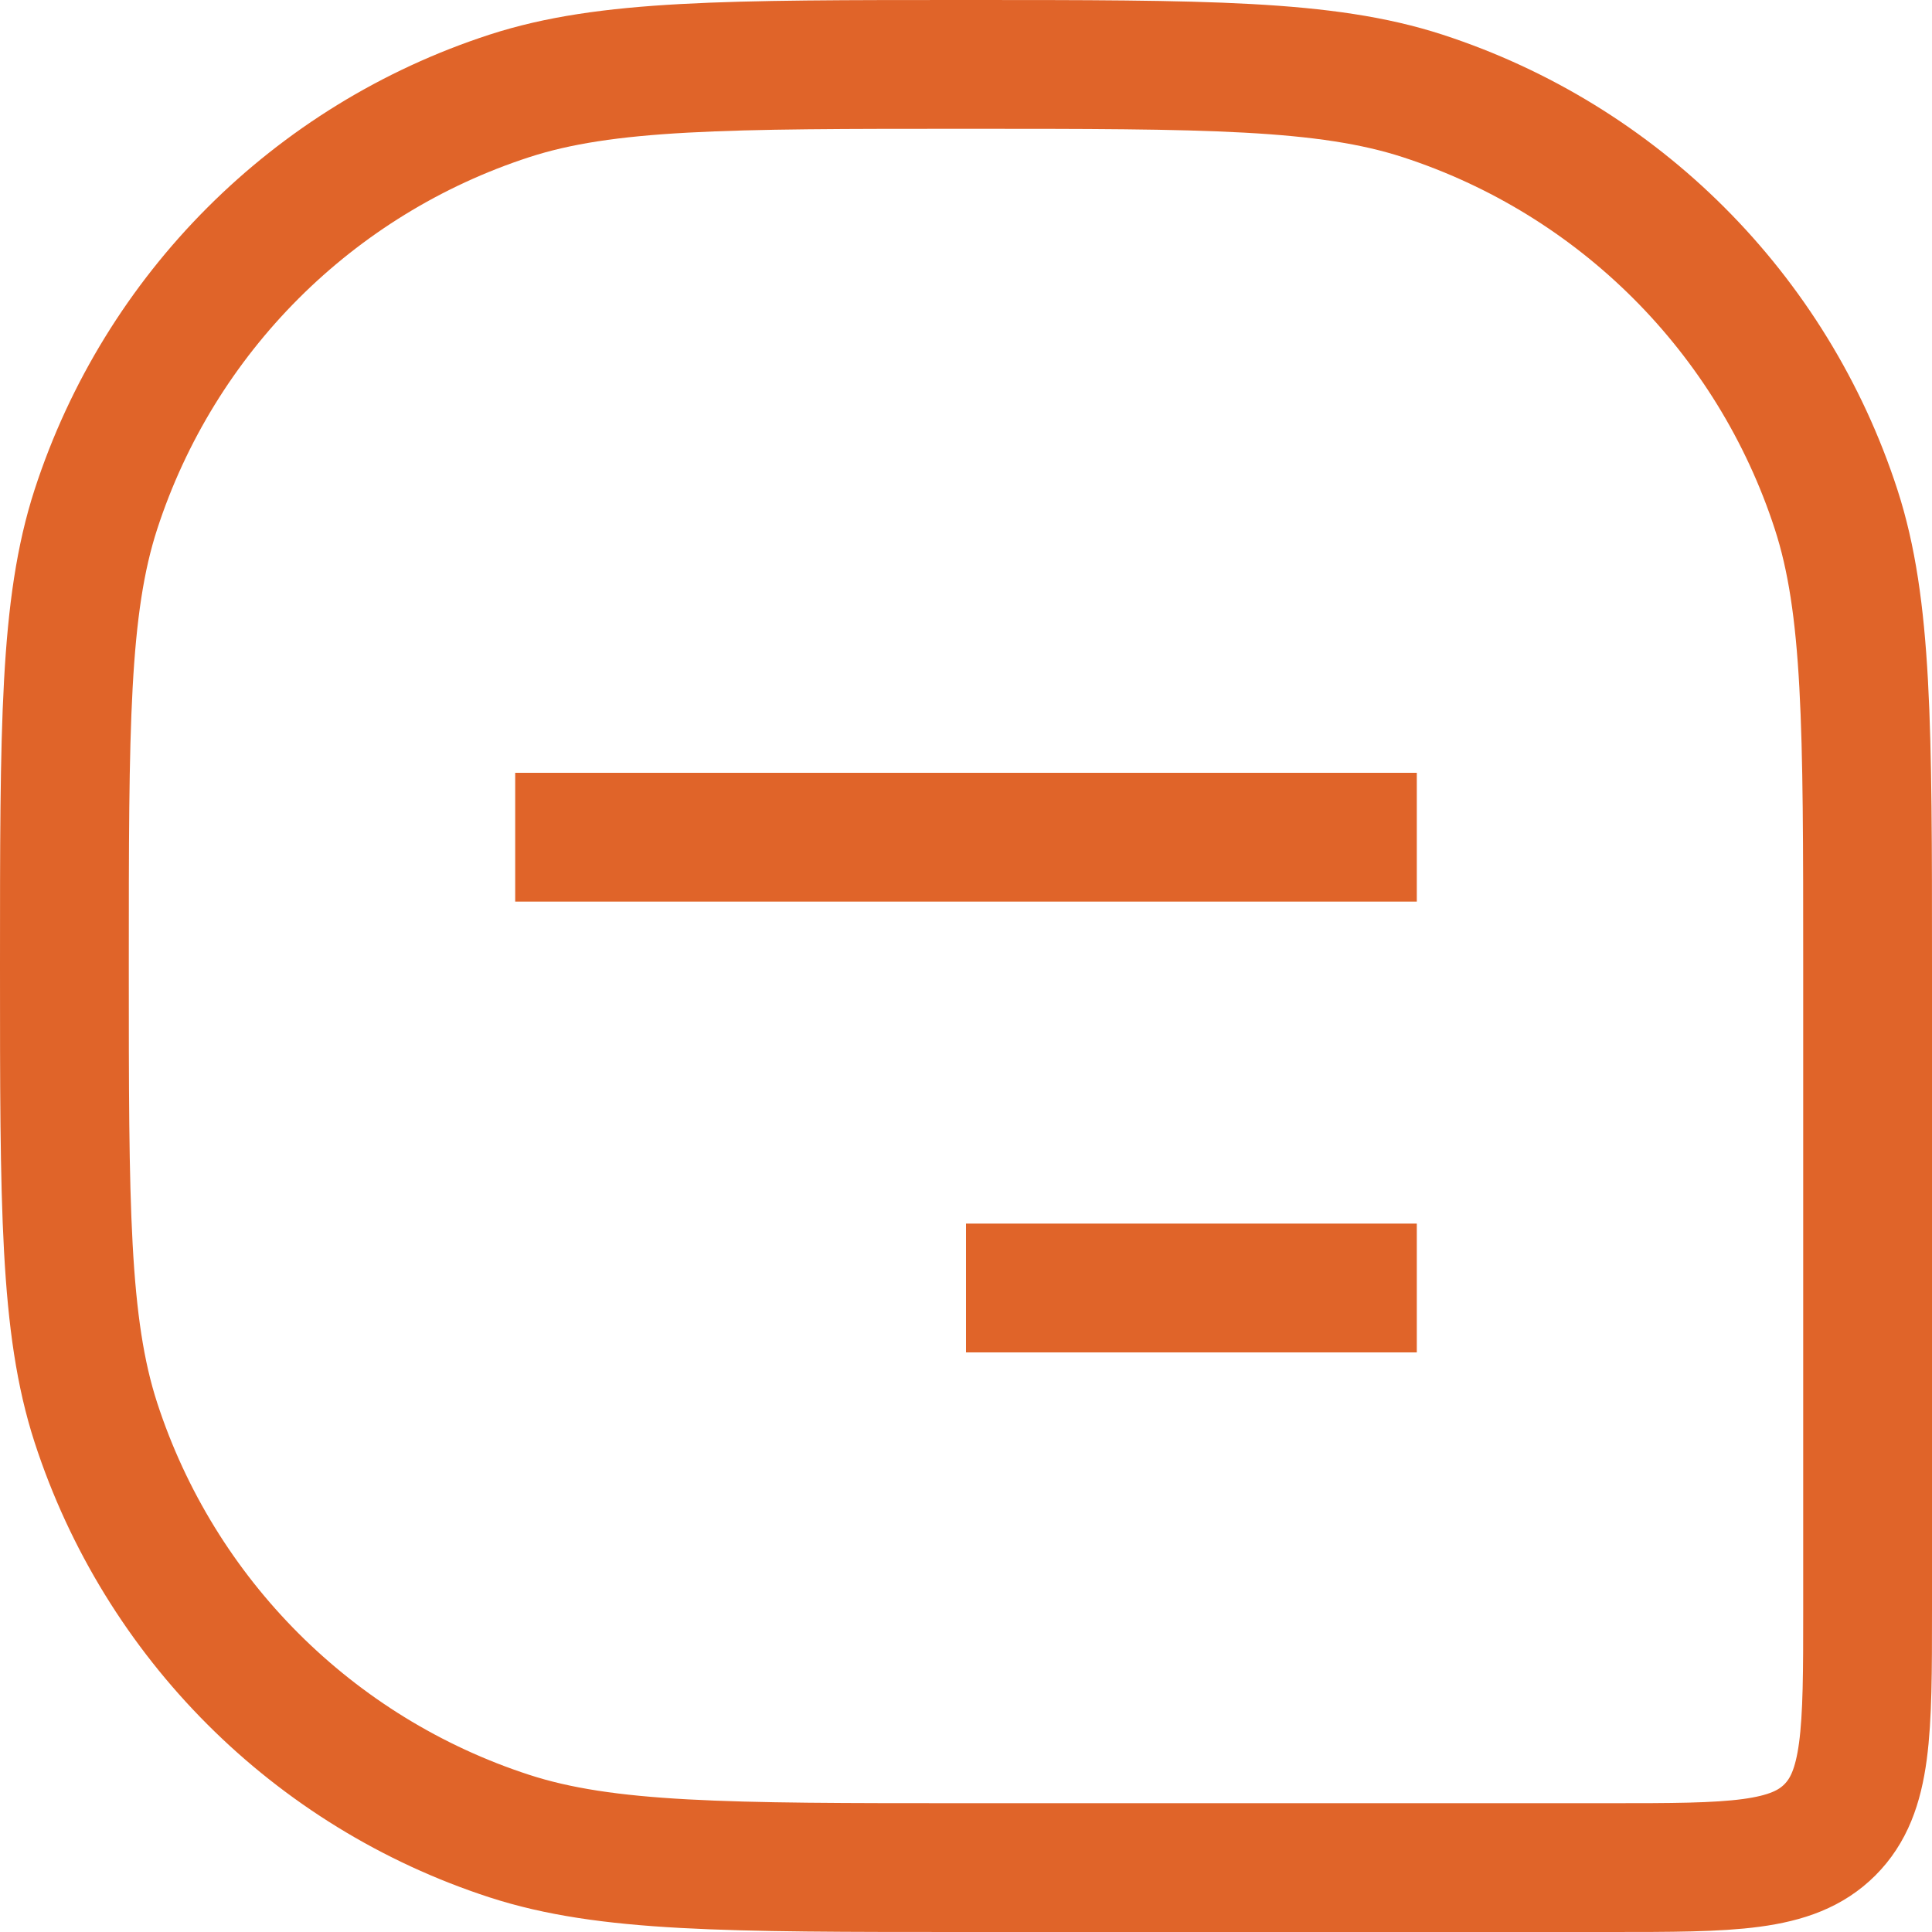
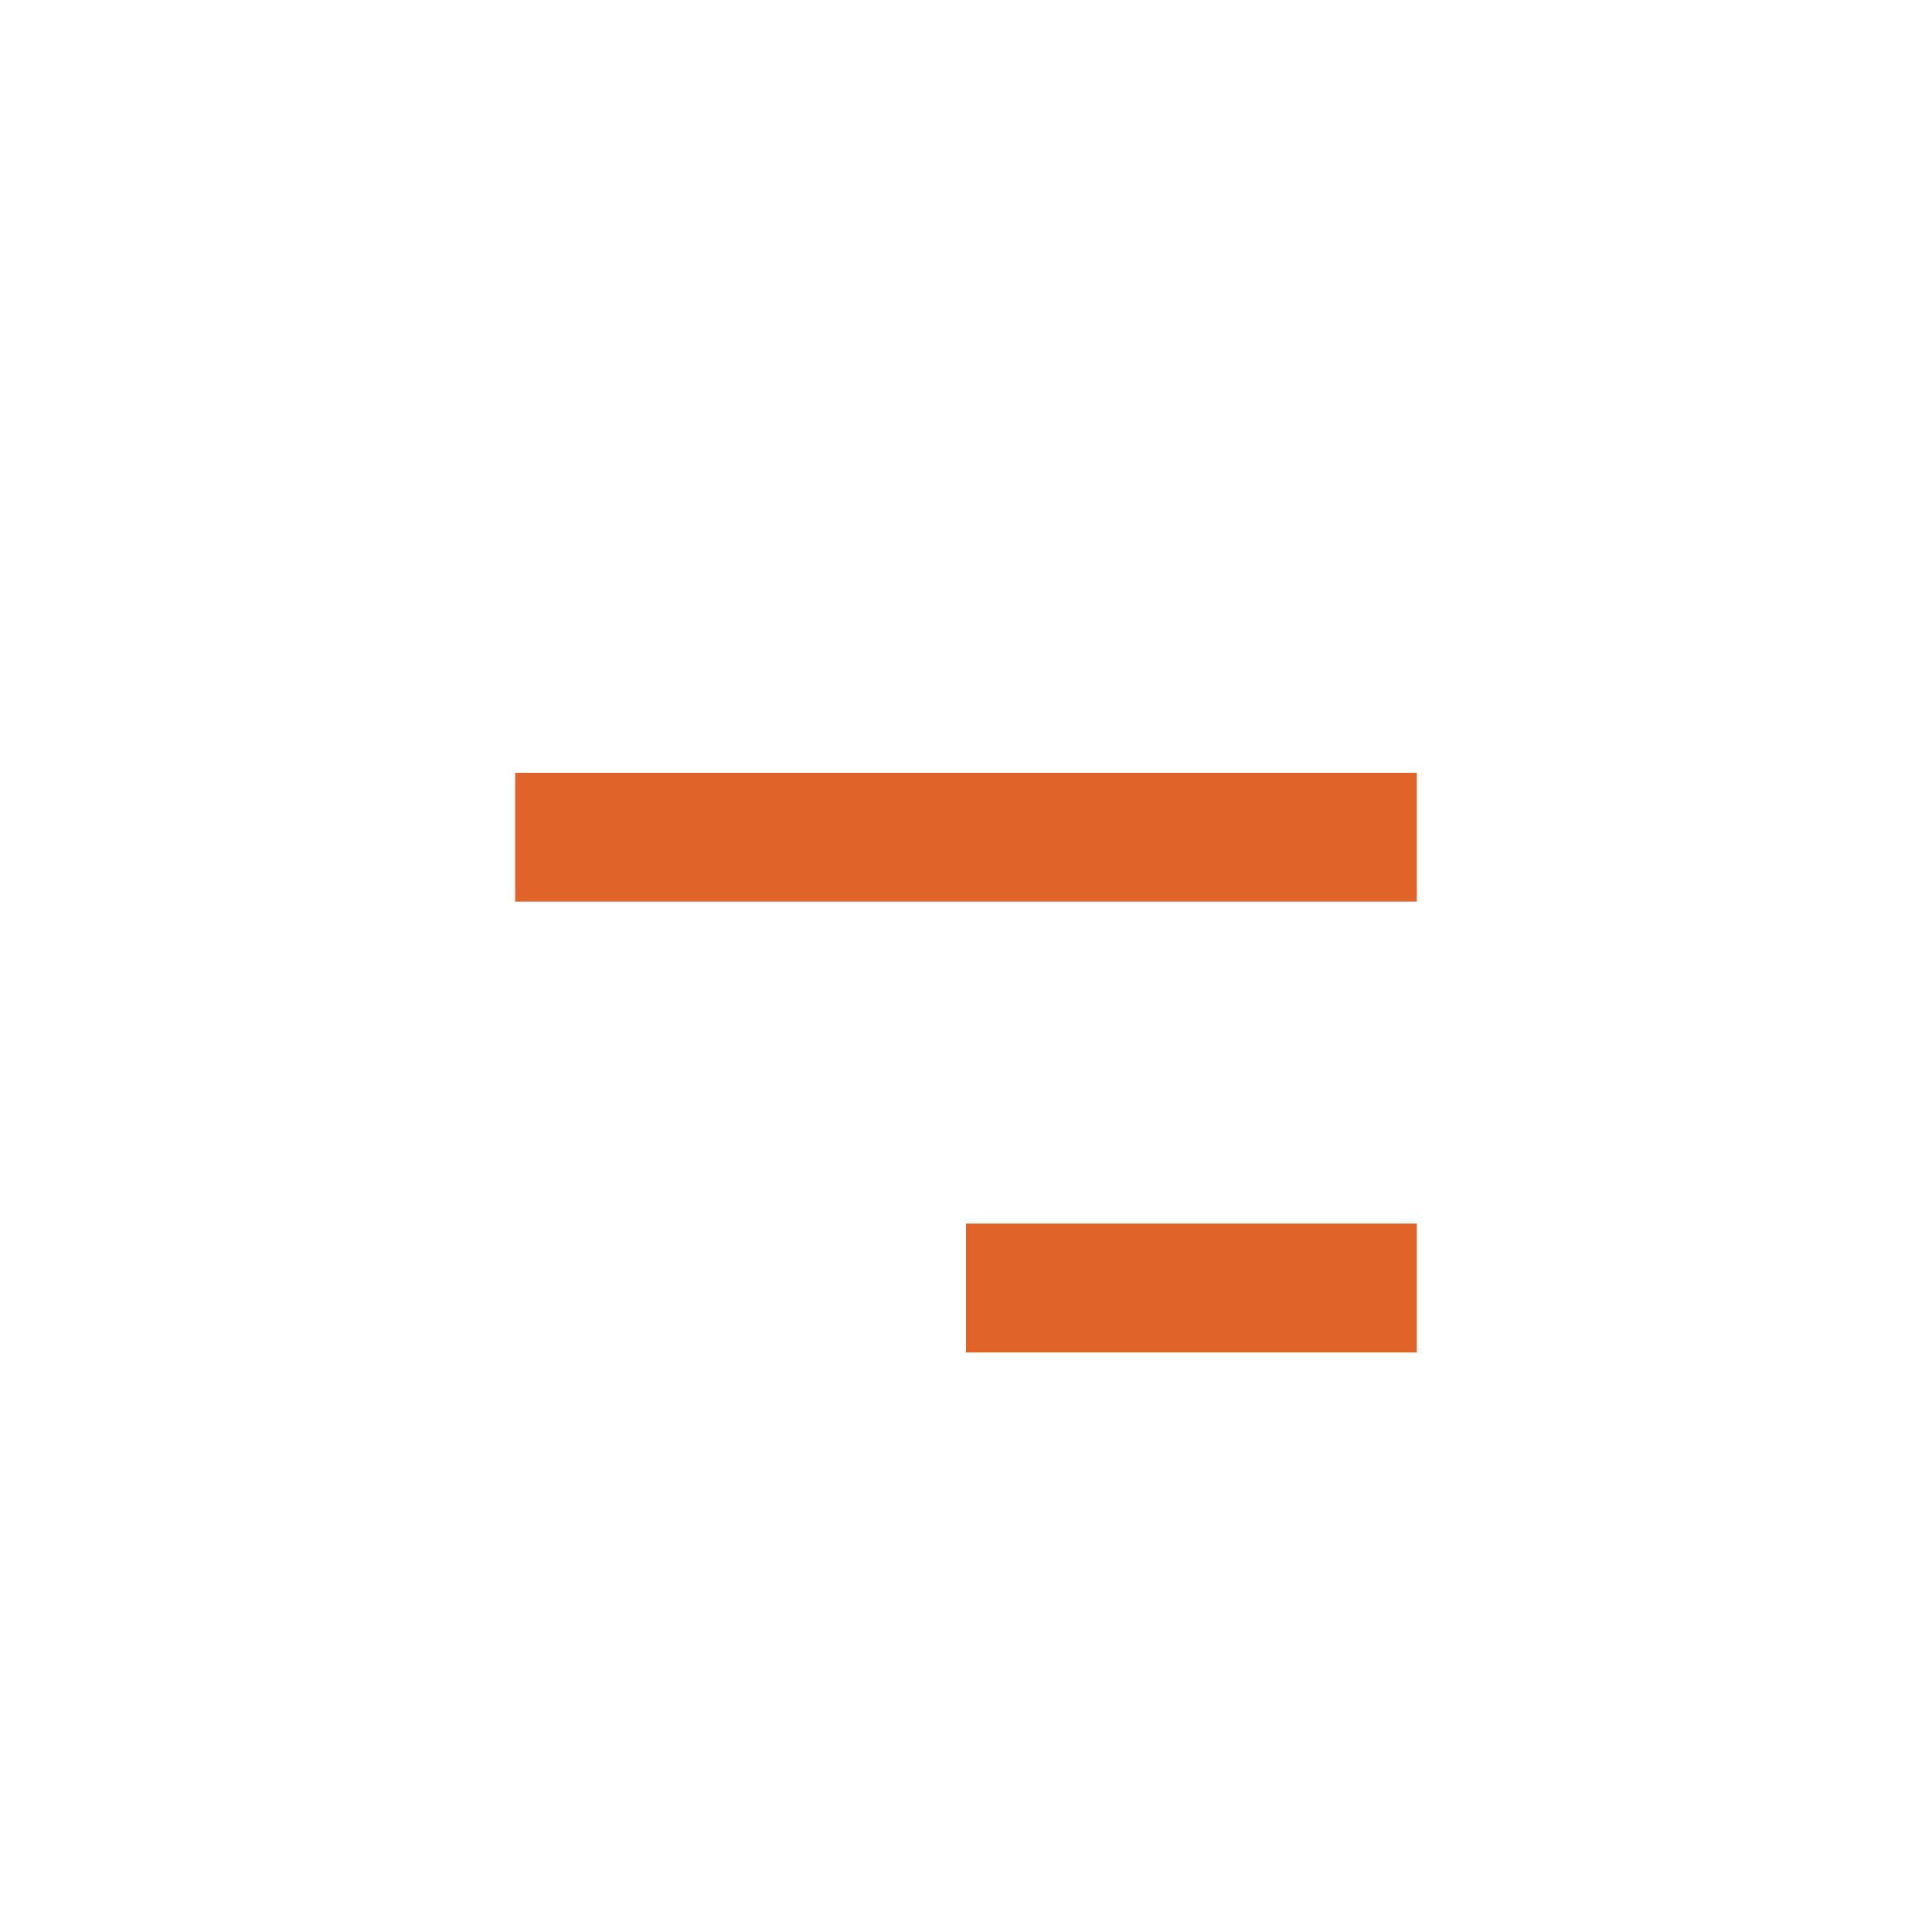
<svg xmlns="http://www.w3.org/2000/svg" width="30" height="30" viewBox="0 0 30 30" fill="none">
-   <path d="M1 15C1 11.277 1 9.416 1.489 7.91C2.479 4.865 4.865 2.479 7.91 1.489C9.416 1 11.277 1 15 1V1C18.723 1 20.584 1 22.09 1.489C25.134 2.479 27.521 4.865 28.511 7.91C29 9.416 29 11.277 29 15V25C29 26.886 29 27.828 28.414 28.414C27.828 29 26.886 29 25 29H15C11.277 29 9.416 29 7.91 28.511C4.865 27.521 2.479 25.134 1.489 22.09C1 20.584 1 18.723 1 15V15Z" stroke="#E06429" stroke-width="2" />
  <path d="M8 13L22 13" stroke="#E06429" stroke-width="2" />
  <path d="M15 20H22" stroke="#E06429" stroke-width="2" />
</svg>